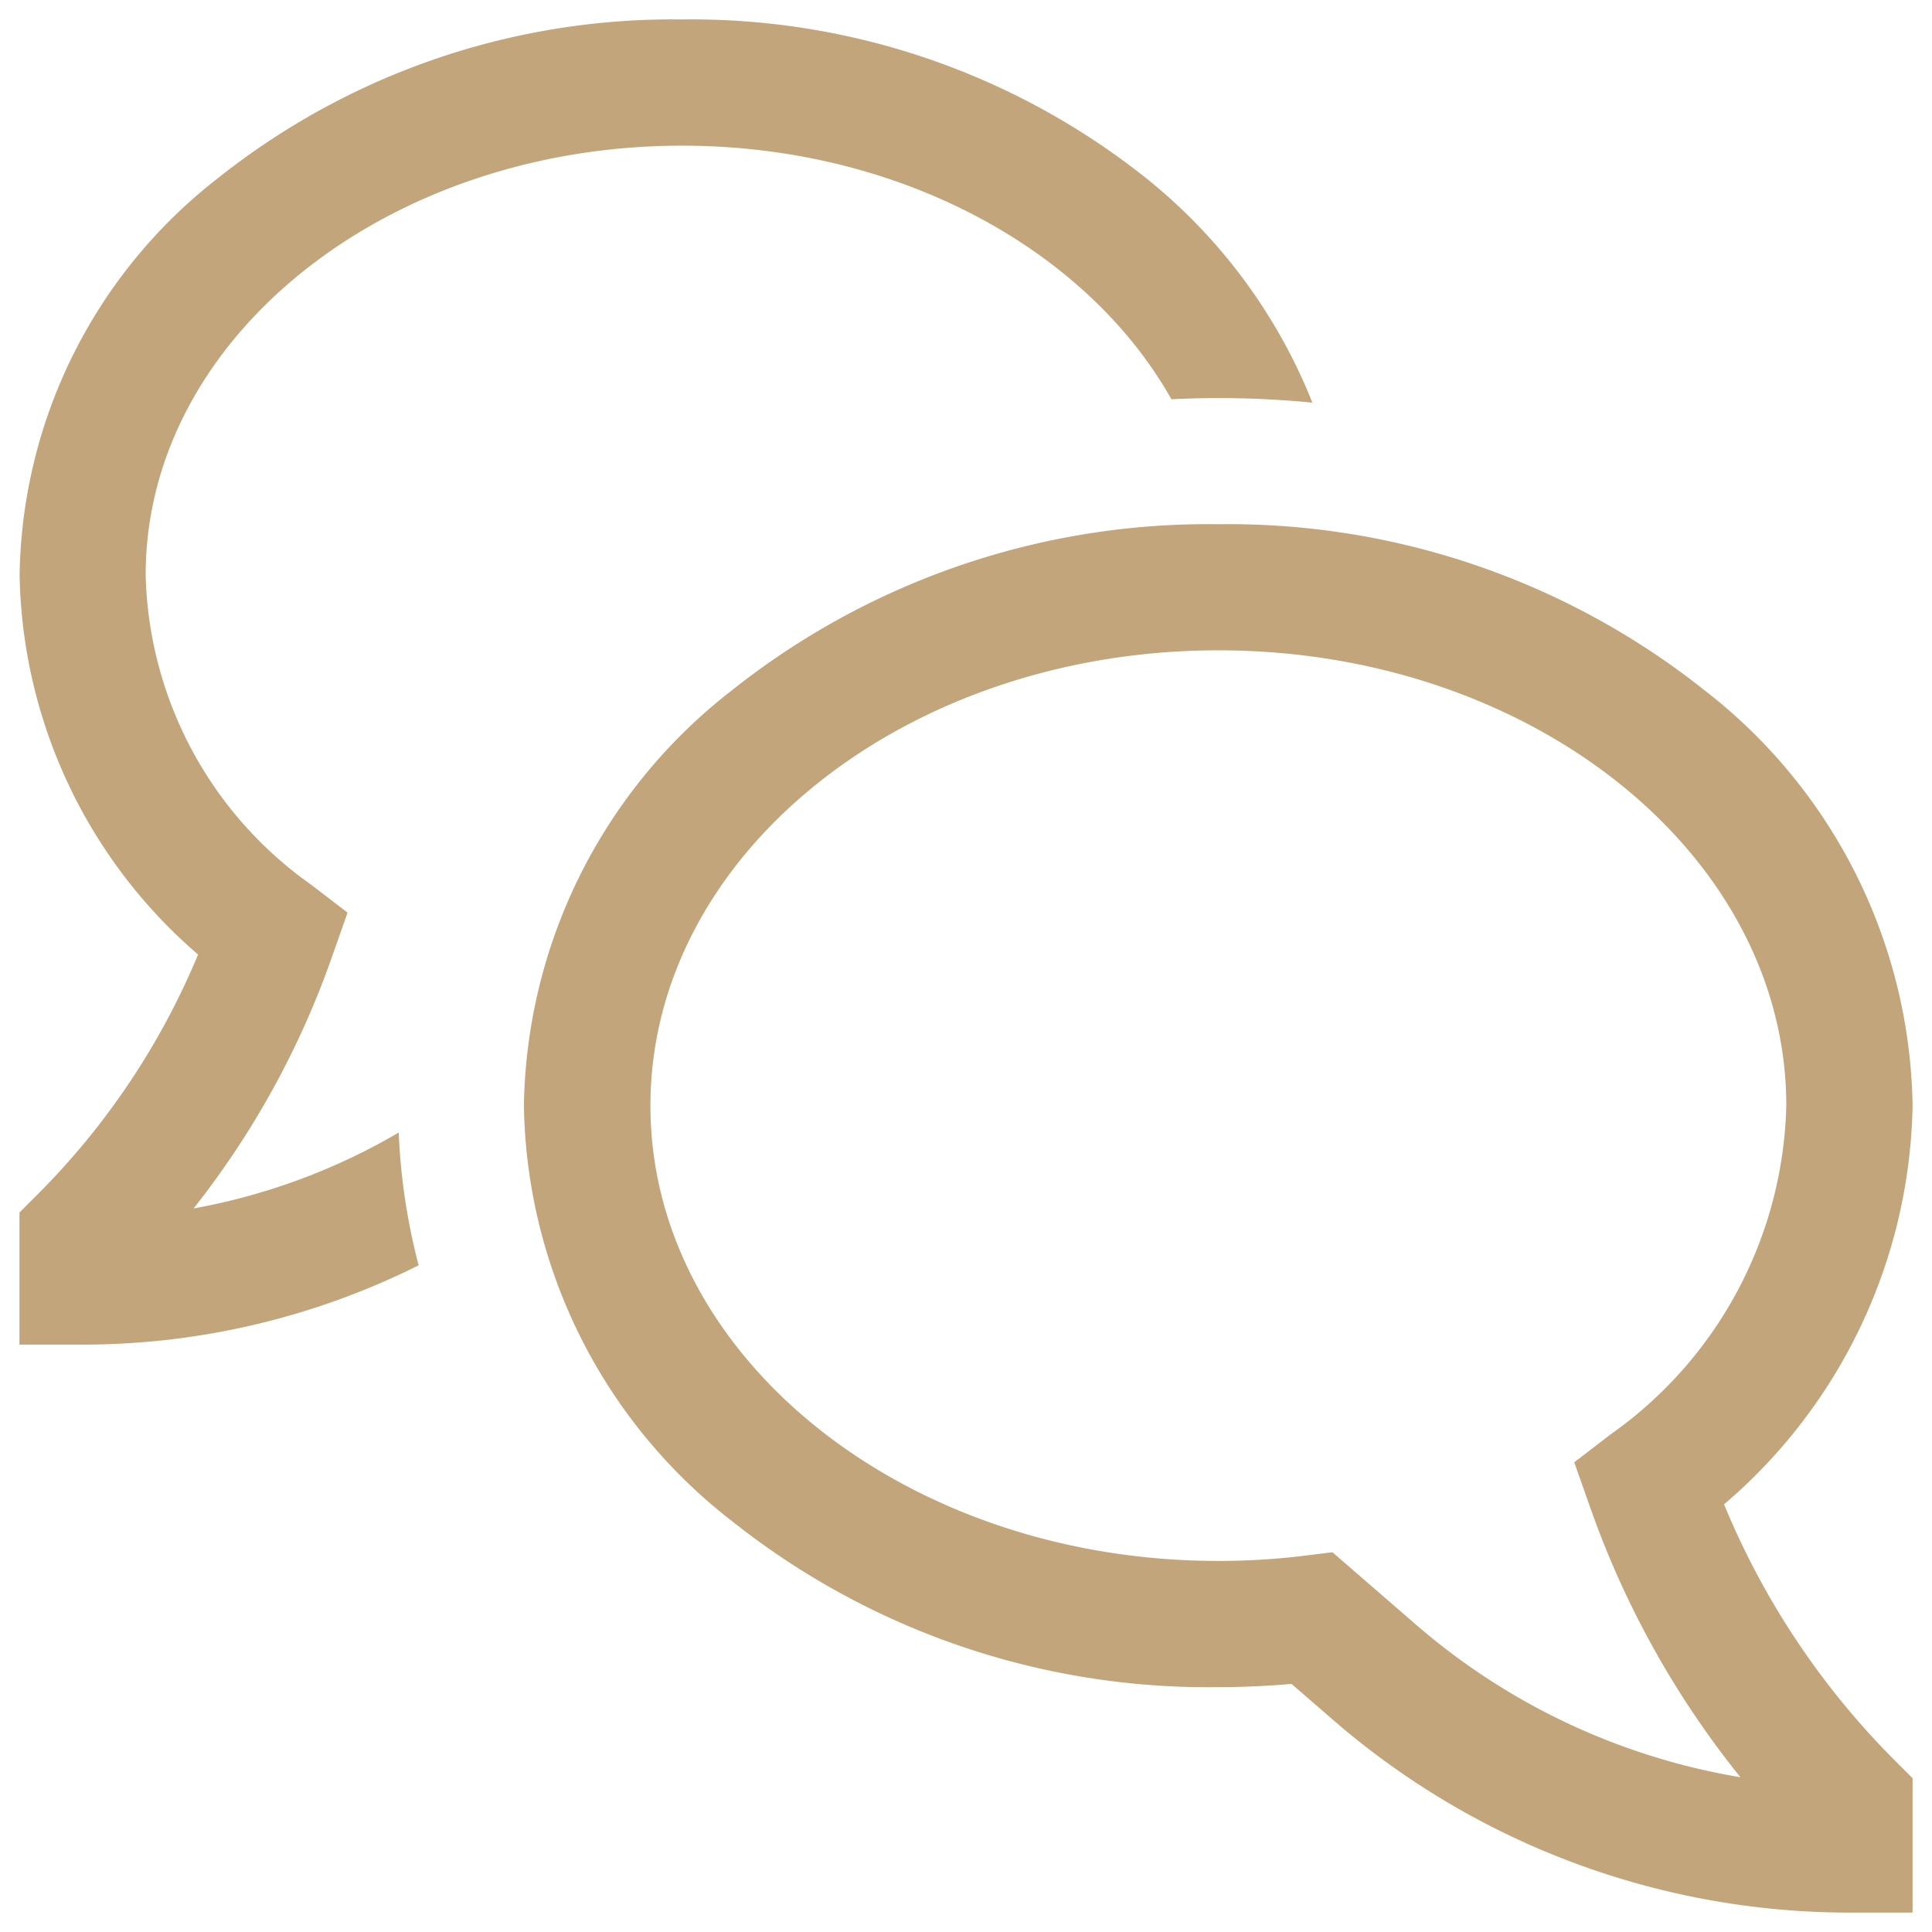
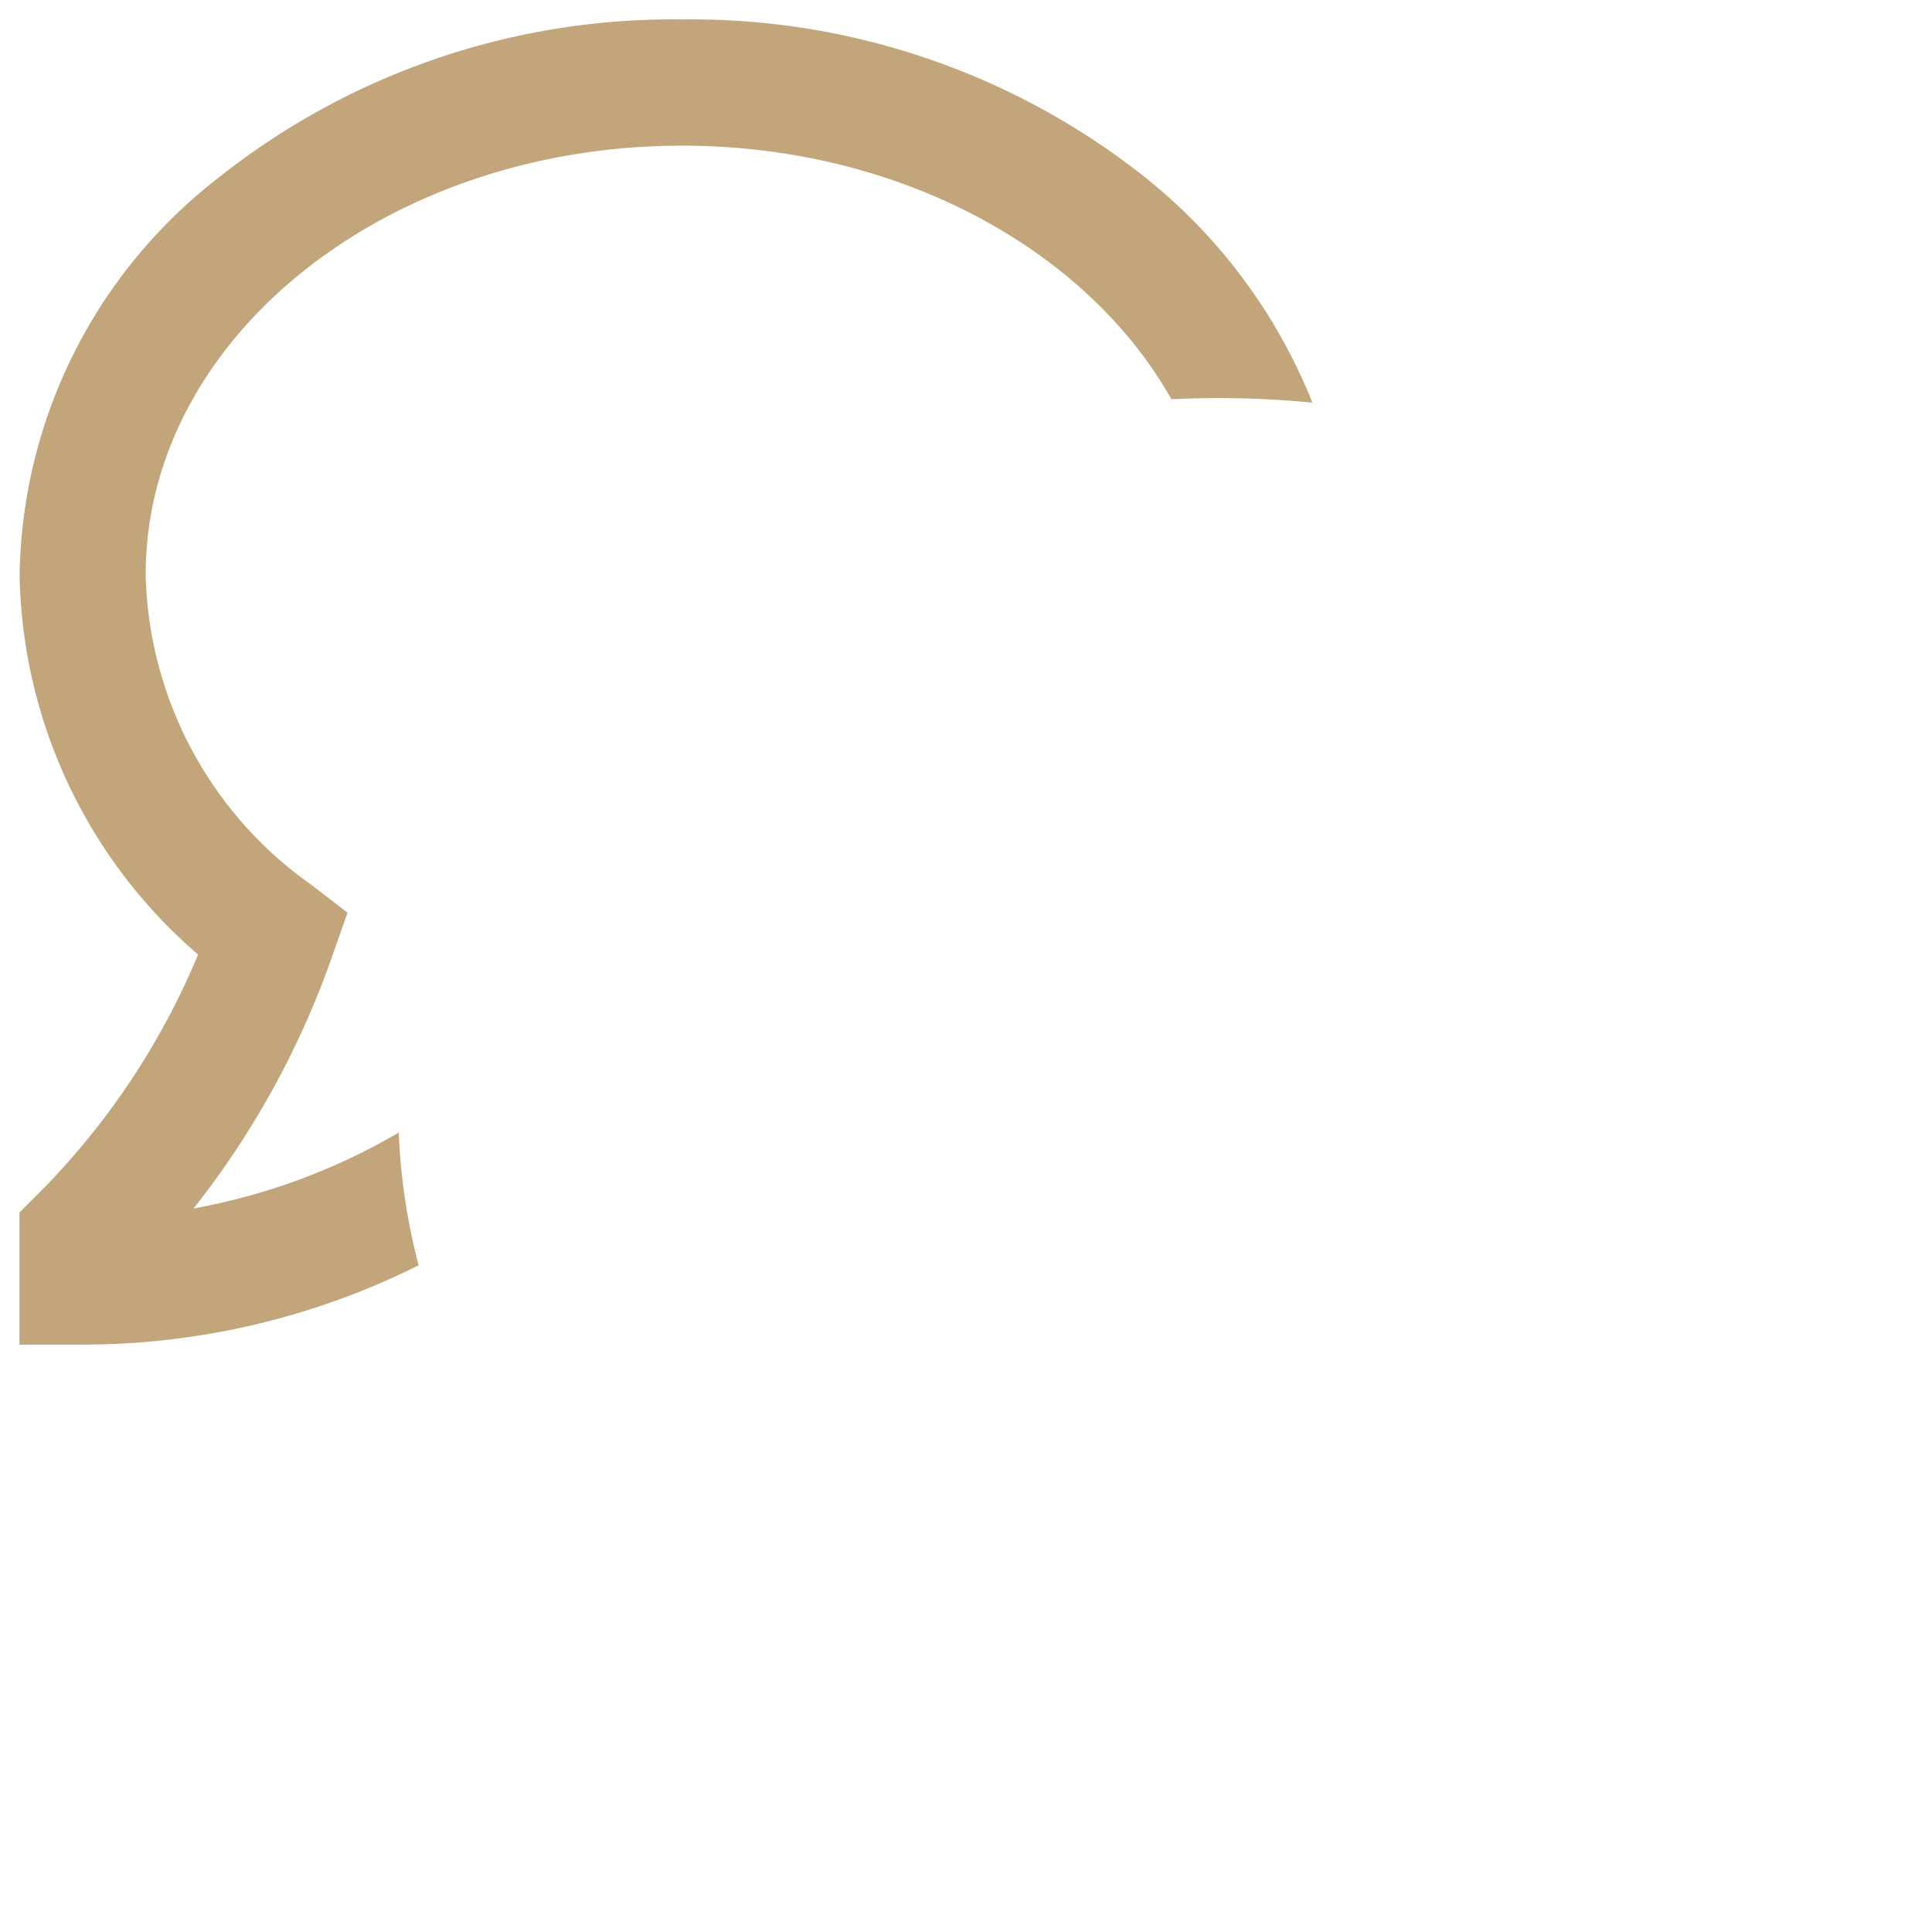
<svg xmlns="http://www.w3.org/2000/svg" width="49.646" height="49.646" viewBox="0 0 49.646 49.646">
  <g id="Icon_core-chat-bubble" data-name="Icon core-chat-bubble" transform="translate(-0.625 -0.625)">
-     <path id="Path_62042" data-name="Path 62042" d="M40.955,35.31A13.781,13.781,0,0,0,45.8,25.066a13.758,13.758,0,0,0-5.342-10.672,19.664,19.664,0,0,0-12.5-4.27,19.66,19.66,0,0,0-12.5,4.27,13.757,13.757,0,0,0-5.342,10.671,13.758,13.758,0,0,0,5.342,10.672,19.66,19.66,0,0,0,12.5,4.27c.627,0,1.258-.028,1.883-.083l1.069.926A20.254,20.254,0,0,0,44.177,45.8H45.8V42.347l-.475-.475a20.185,20.185,0,0,1-4.369-6.562ZM33.038,38.4l-2.145-1.859-.715.088a18.269,18.269,0,0,1-2.217.135c-8.047,0-14.594-5.248-14.594-11.7s6.547-11.7,14.594-11.7,14.594,5.248,14.594,11.7a10.649,10.649,0,0,1-4.515,8.448l-.934.717.431,1.22a23.44,23.44,0,0,0,3.839,6.873A17.01,17.01,0,0,1,33.038,38.4Z" transform="translate(3.972 3.972)" fill="#c2a57b" stroke="transparent" stroke-width="1" />
    <path id="Path_62043" data-name="Path 62043" d="M5.6,31.678a22.346,22.346,0,0,0,3.528-6.387l.428-1.214-.933-.716A10.037,10.037,0,0,1,4.368,15.4c0-6.083,6.183-11.032,13.783-11.032,5.591,0,10.415,2.679,12.575,6.516.4-.019.8-.03,1.208-.03q1.219,0,2.415.118A14.06,14.06,0,0,0,30.073,5.2,18.756,18.756,0,0,0,18.151,1.125,18.757,18.757,0,0,0,6.229,5.2a13.149,13.149,0,0,0-5.1,10.2,13.162,13.162,0,0,0,4.586,9.754A19.093,19.093,0,0,1,1.6,31.308l-.475.475v3.394H2.747a19.318,19.318,0,0,0,8.636-2.038,15.942,15.942,0,0,1-.512-3.411A16.086,16.086,0,0,1,5.6,31.678Z" fill="#c2a57b" stroke="transparent" stroke-width="1" />
  </g>
</svg>